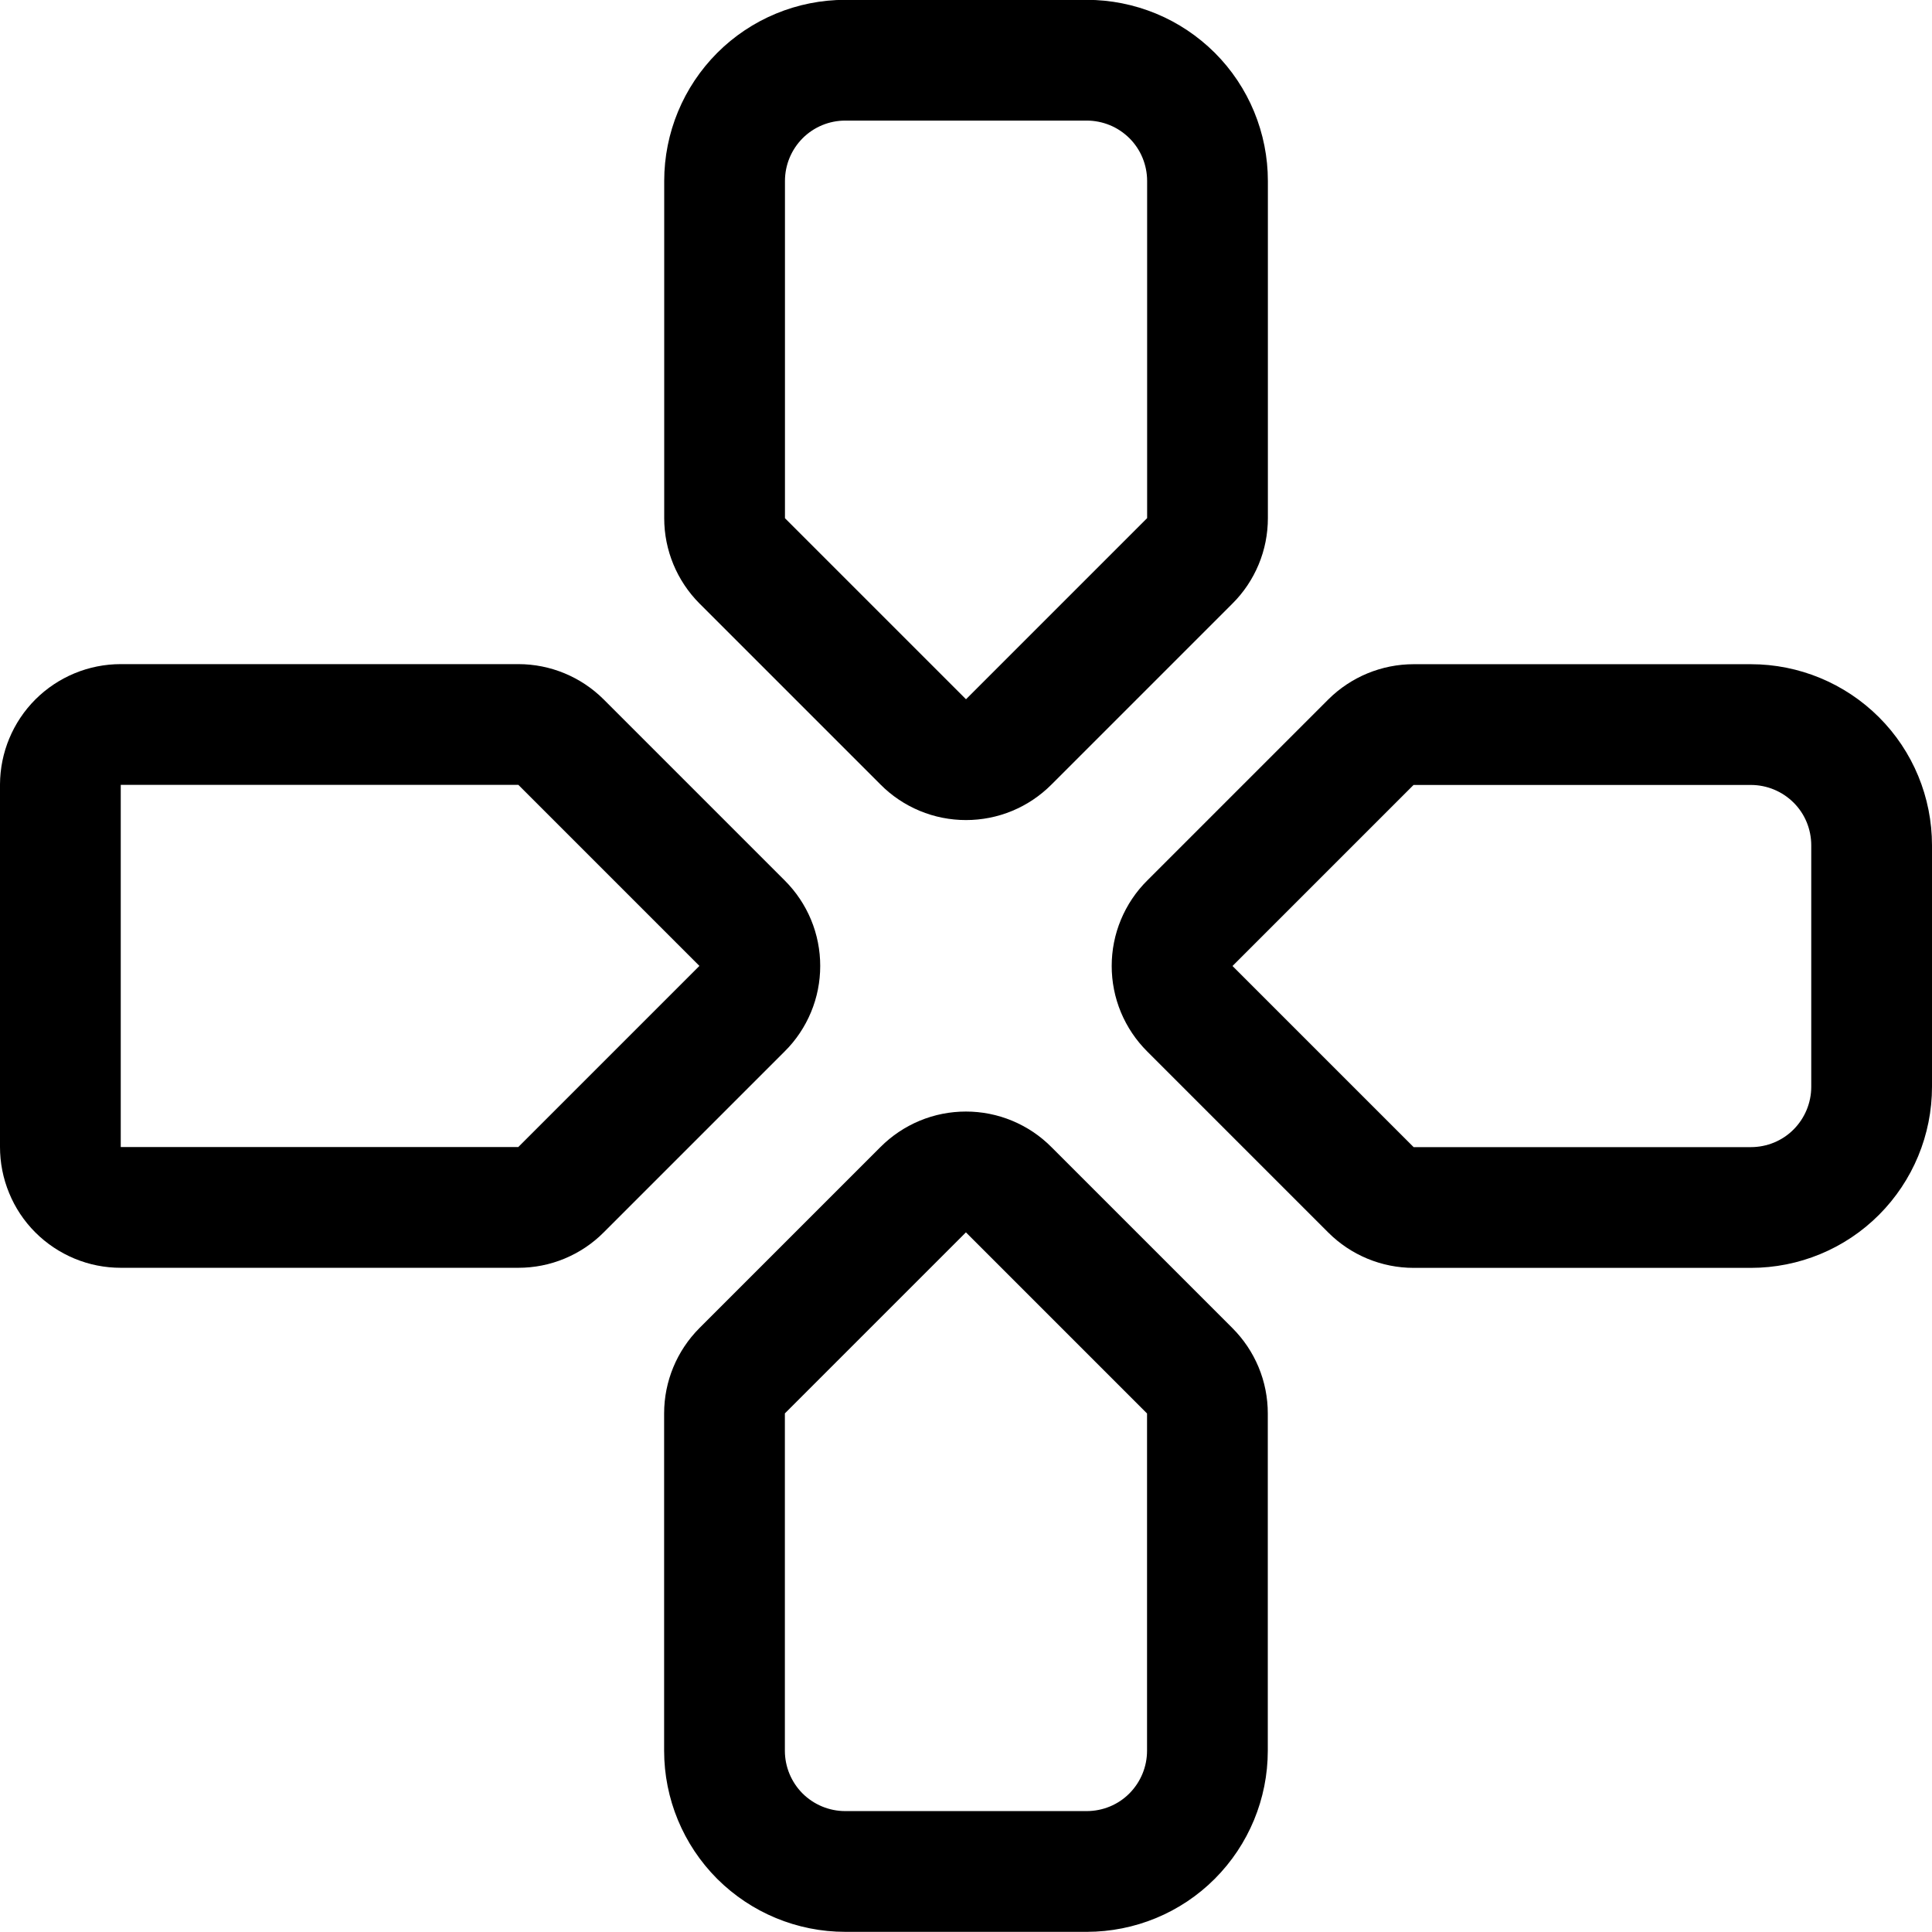
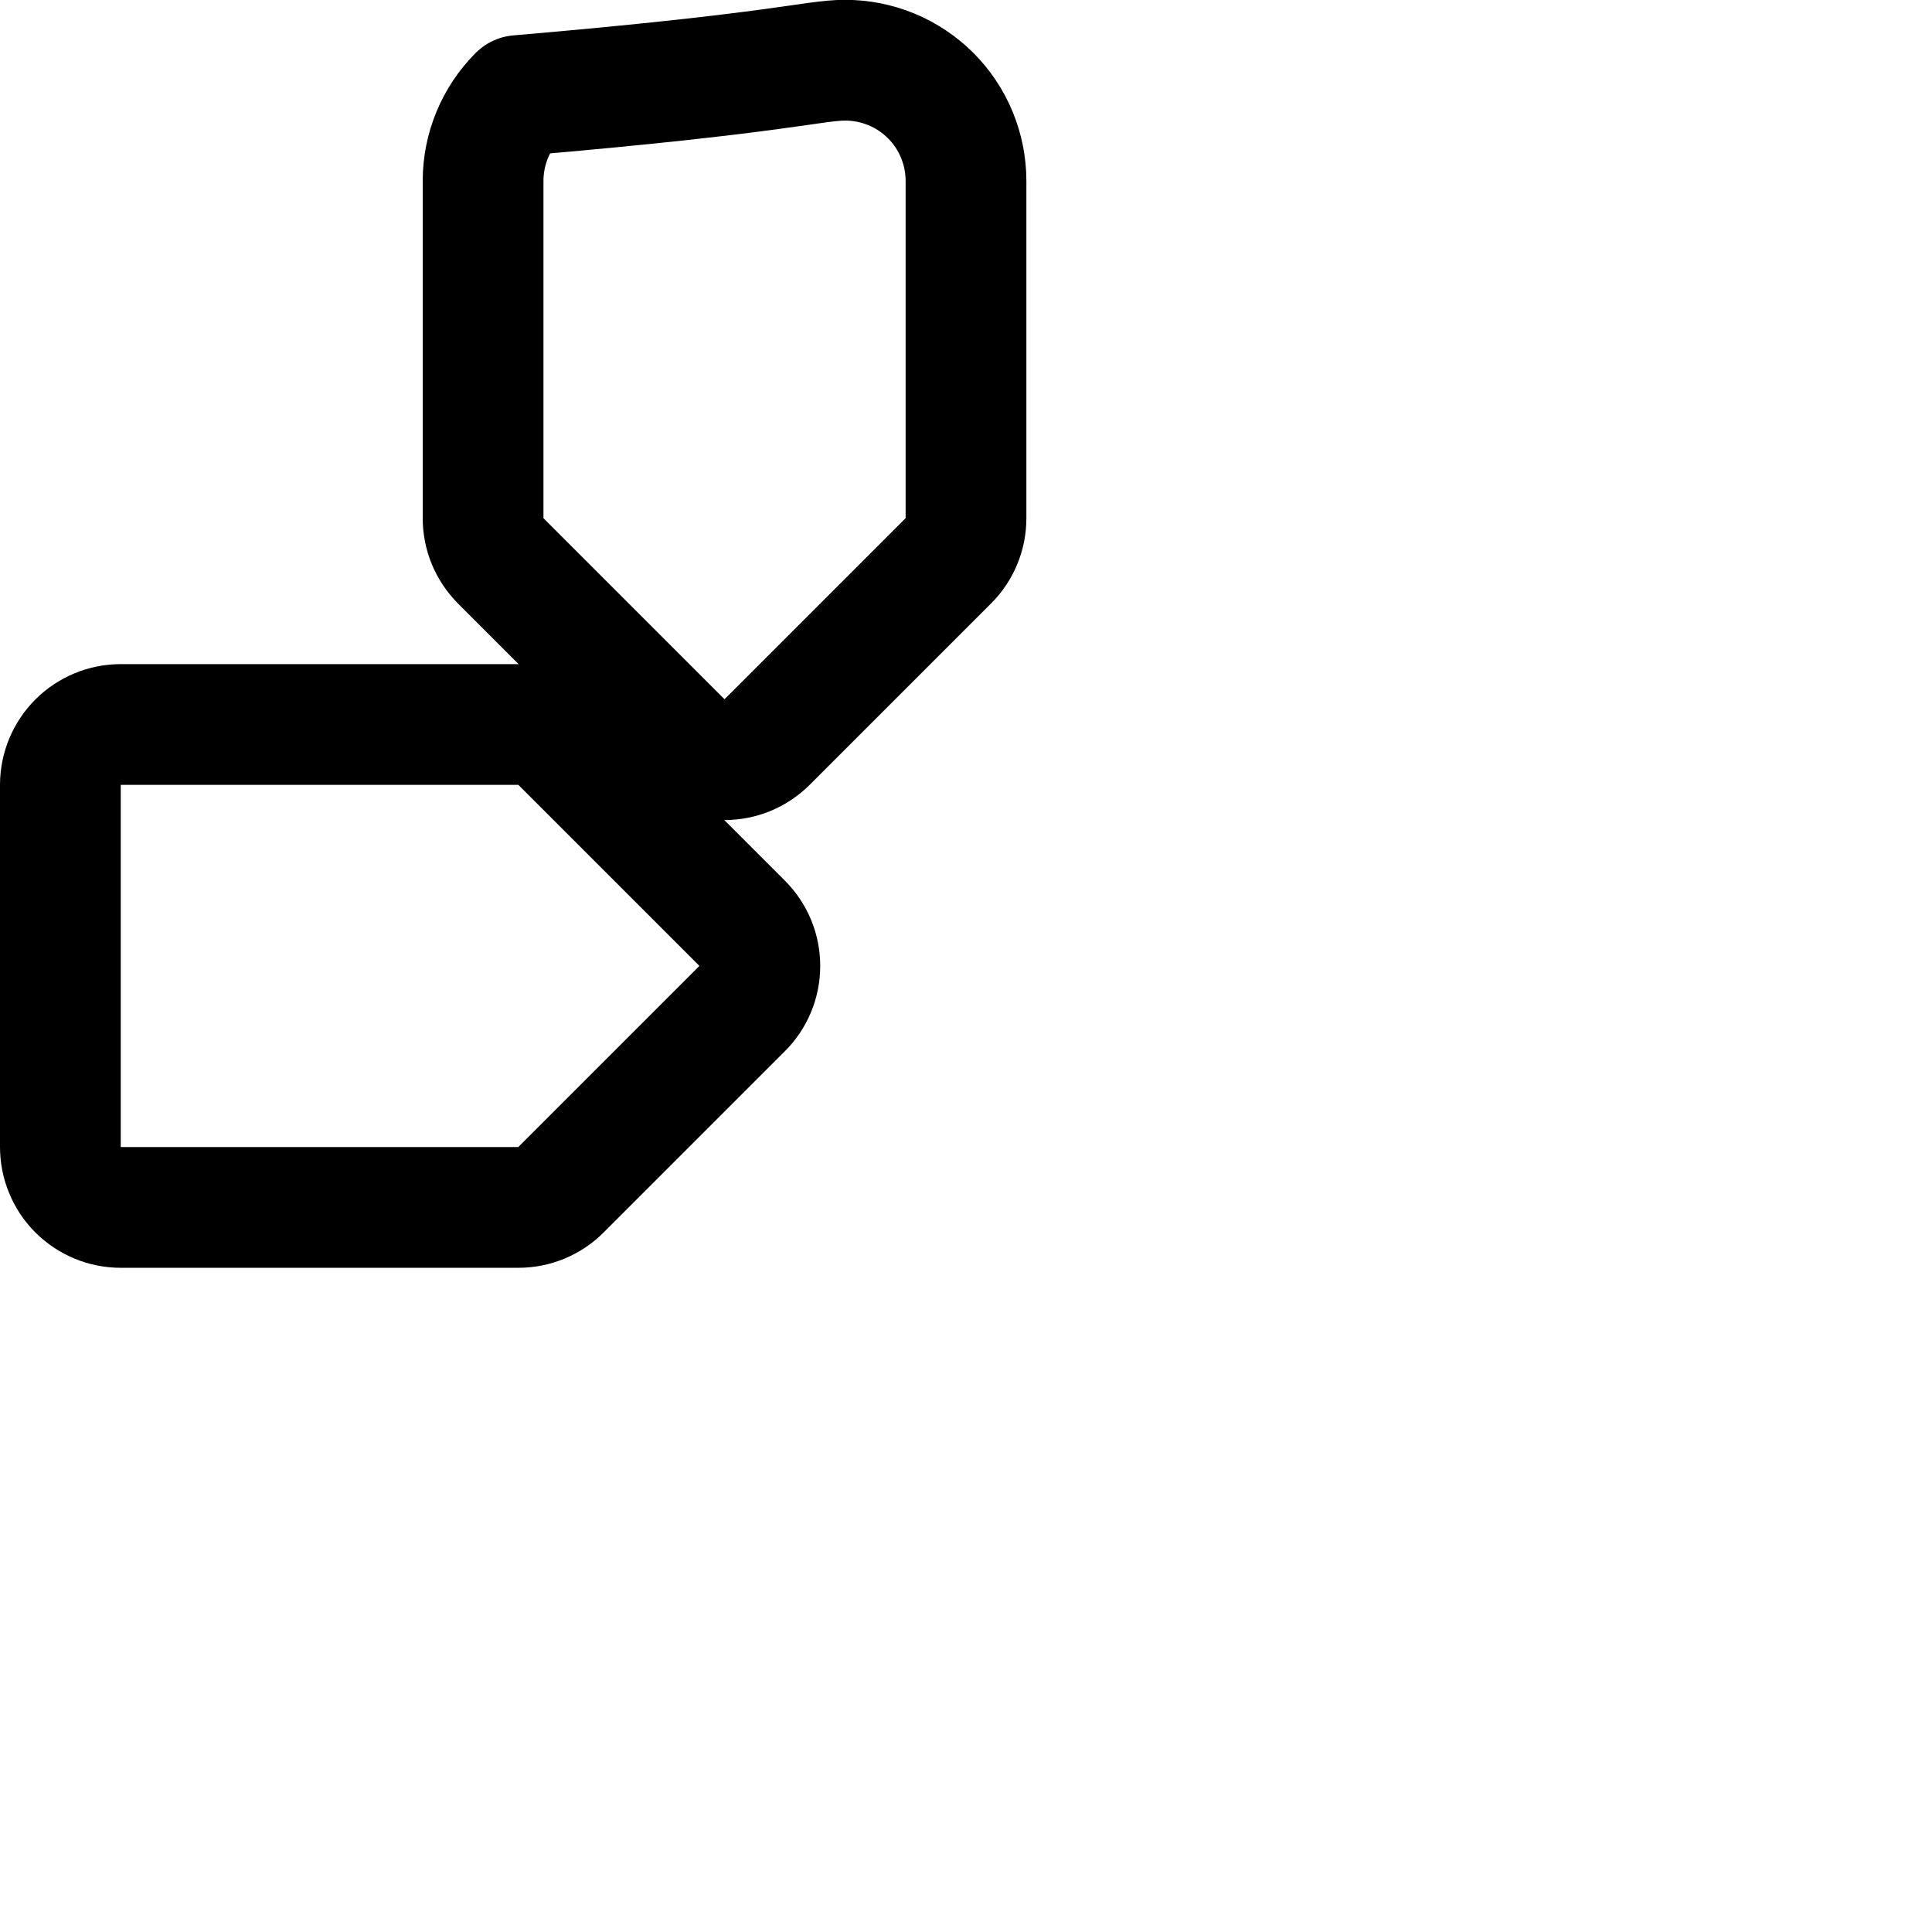
<svg xmlns="http://www.w3.org/2000/svg" fill="none" viewBox="0 0 24 24" id="Direction-Button-3--Streamline-Ultimate">
  <desc>Direction Button 3 Streamline Icon: https://streamlinehq.com</desc>
-   <path stroke="#000000" stroke-linecap="round" stroke-linejoin="round" d="M13.5 23.248h-3c-0.398 0 -0.779 -0.158 -1.061 -0.439C9.158 22.527 9 22.146 9 21.748v-4.19c0 -0.199 0.079 -0.389 0.219 -0.53l2.25 -2.25c0.07 -0.07 0.152 -0.125 0.243 -0.163 0.091 -0.038 0.189 -0.057 0.287 -0.057 0.099 0 0.196 0.019 0.287 0.057 0.091 0.038 0.174 0.093 0.243 0.163l2.25 2.25c0.07 0.07 0.125 0.152 0.163 0.243 0.038 0.091 0.057 0.189 0.057 0.287v4.19c0 0.398 -0.158 0.779 -0.439 1.061s-0.663 0.439 -1.061 0.439Z" stroke-width="1.5" />
-   <path stroke="#000000" stroke-linecap="round" stroke-linejoin="round" d="M10.5 0.748h3c0.197 0 0.392 0.039 0.574 0.114 0.182 0.075 0.347 0.186 0.487 0.325 0.139 0.139 0.25 0.305 0.325 0.487 0.075 0.182 0.114 0.377 0.114 0.574v4.189c0 0.098 -0.019 0.196 -0.057 0.287 -0.038 0.091 -0.093 0.174 -0.163 0.243l-2.25 2.25c-0.07 0.07 -0.152 0.125 -0.243 0.163 -0.091 0.038 -0.189 0.057 -0.287 0.057 -0.099 0 -0.196 -0.019 -0.287 -0.057 -0.091 -0.038 -0.174 -0.093 -0.243 -0.163l-2.25 -2.25c-0.14 -0.141 -0.219 -0.331 -0.219 -0.53v-4.189c0 -0.398 0.158 -0.779 0.439 -1.061C9.721 0.906 10.102 0.748 10.5 0.748Z" stroke-width="1.5" />
-   <path stroke="#000000" stroke-linecap="round" stroke-linejoin="round" d="M23.25 10.5v3c0 0.398 -0.158 0.779 -0.439 1.061S22.148 15 21.75 15h-4.189c-0.199 0 -0.39 -0.079 -0.531 -0.22l-2.25 -2.25c-0.07 -0.07 -0.125 -0.152 -0.163 -0.243 -0.038 -0.091 -0.057 -0.189 -0.057 -0.287 0 -0.099 0.019 -0.196 0.057 -0.287 0.038 -0.091 0.093 -0.174 0.163 -0.243l2.25 -2.25c0.141 -0.14 0.332 -0.219 0.531 -0.219h4.189c0.398 0 0.779 0.158 1.061 0.439s0.439 0.663 0.439 1.061Z" stroke-width="1.5" />
+   <path stroke="#000000" stroke-linecap="round" stroke-linejoin="round" d="M10.5 0.748c0.197 0 0.392 0.039 0.574 0.114 0.182 0.075 0.347 0.186 0.487 0.325 0.139 0.139 0.25 0.305 0.325 0.487 0.075 0.182 0.114 0.377 0.114 0.574v4.189c0 0.098 -0.019 0.196 -0.057 0.287 -0.038 0.091 -0.093 0.174 -0.163 0.243l-2.25 2.25c-0.07 0.07 -0.152 0.125 -0.243 0.163 -0.091 0.038 -0.189 0.057 -0.287 0.057 -0.099 0 -0.196 -0.019 -0.287 -0.057 -0.091 -0.038 -0.174 -0.093 -0.243 -0.163l-2.25 -2.25c-0.14 -0.141 -0.219 -0.331 -0.219 -0.53v-4.189c0 -0.398 0.158 -0.779 0.439 -1.061C9.721 0.906 10.102 0.748 10.5 0.748Z" stroke-width="1.5" />
  <path stroke="#000000" stroke-linecap="round" stroke-linejoin="round" d="M0.75 14.248v-4.5c0.001 -0.199 0.08 -0.389 0.22 -0.529C1.111 9.079 1.301 9 1.5 9h4.939c0.199 -0 0.389 0.079 0.53 0.219l2.25 2.25c0.07 0.07 0.125 0.152 0.163 0.243 0.038 0.091 0.057 0.189 0.057 0.287 0 0.099 -0.019 0.196 -0.057 0.287 -0.038 0.091 -0.093 0.174 -0.163 0.243l-2.25 2.25c-0.069 0.07 -0.152 0.125 -0.243 0.163 -0.091 0.038 -0.188 0.057 -0.287 0.057H1.5c-0.099 0 -0.196 -0.019 -0.287 -0.057 -0.091 -0.038 -0.174 -0.093 -0.244 -0.163 -0.07 -0.07 -0.125 -0.153 -0.162 -0.244 -0.038 -0.091 -0.057 -0.189 -0.057 -0.288Z" stroke-width="1.5" />
</svg>